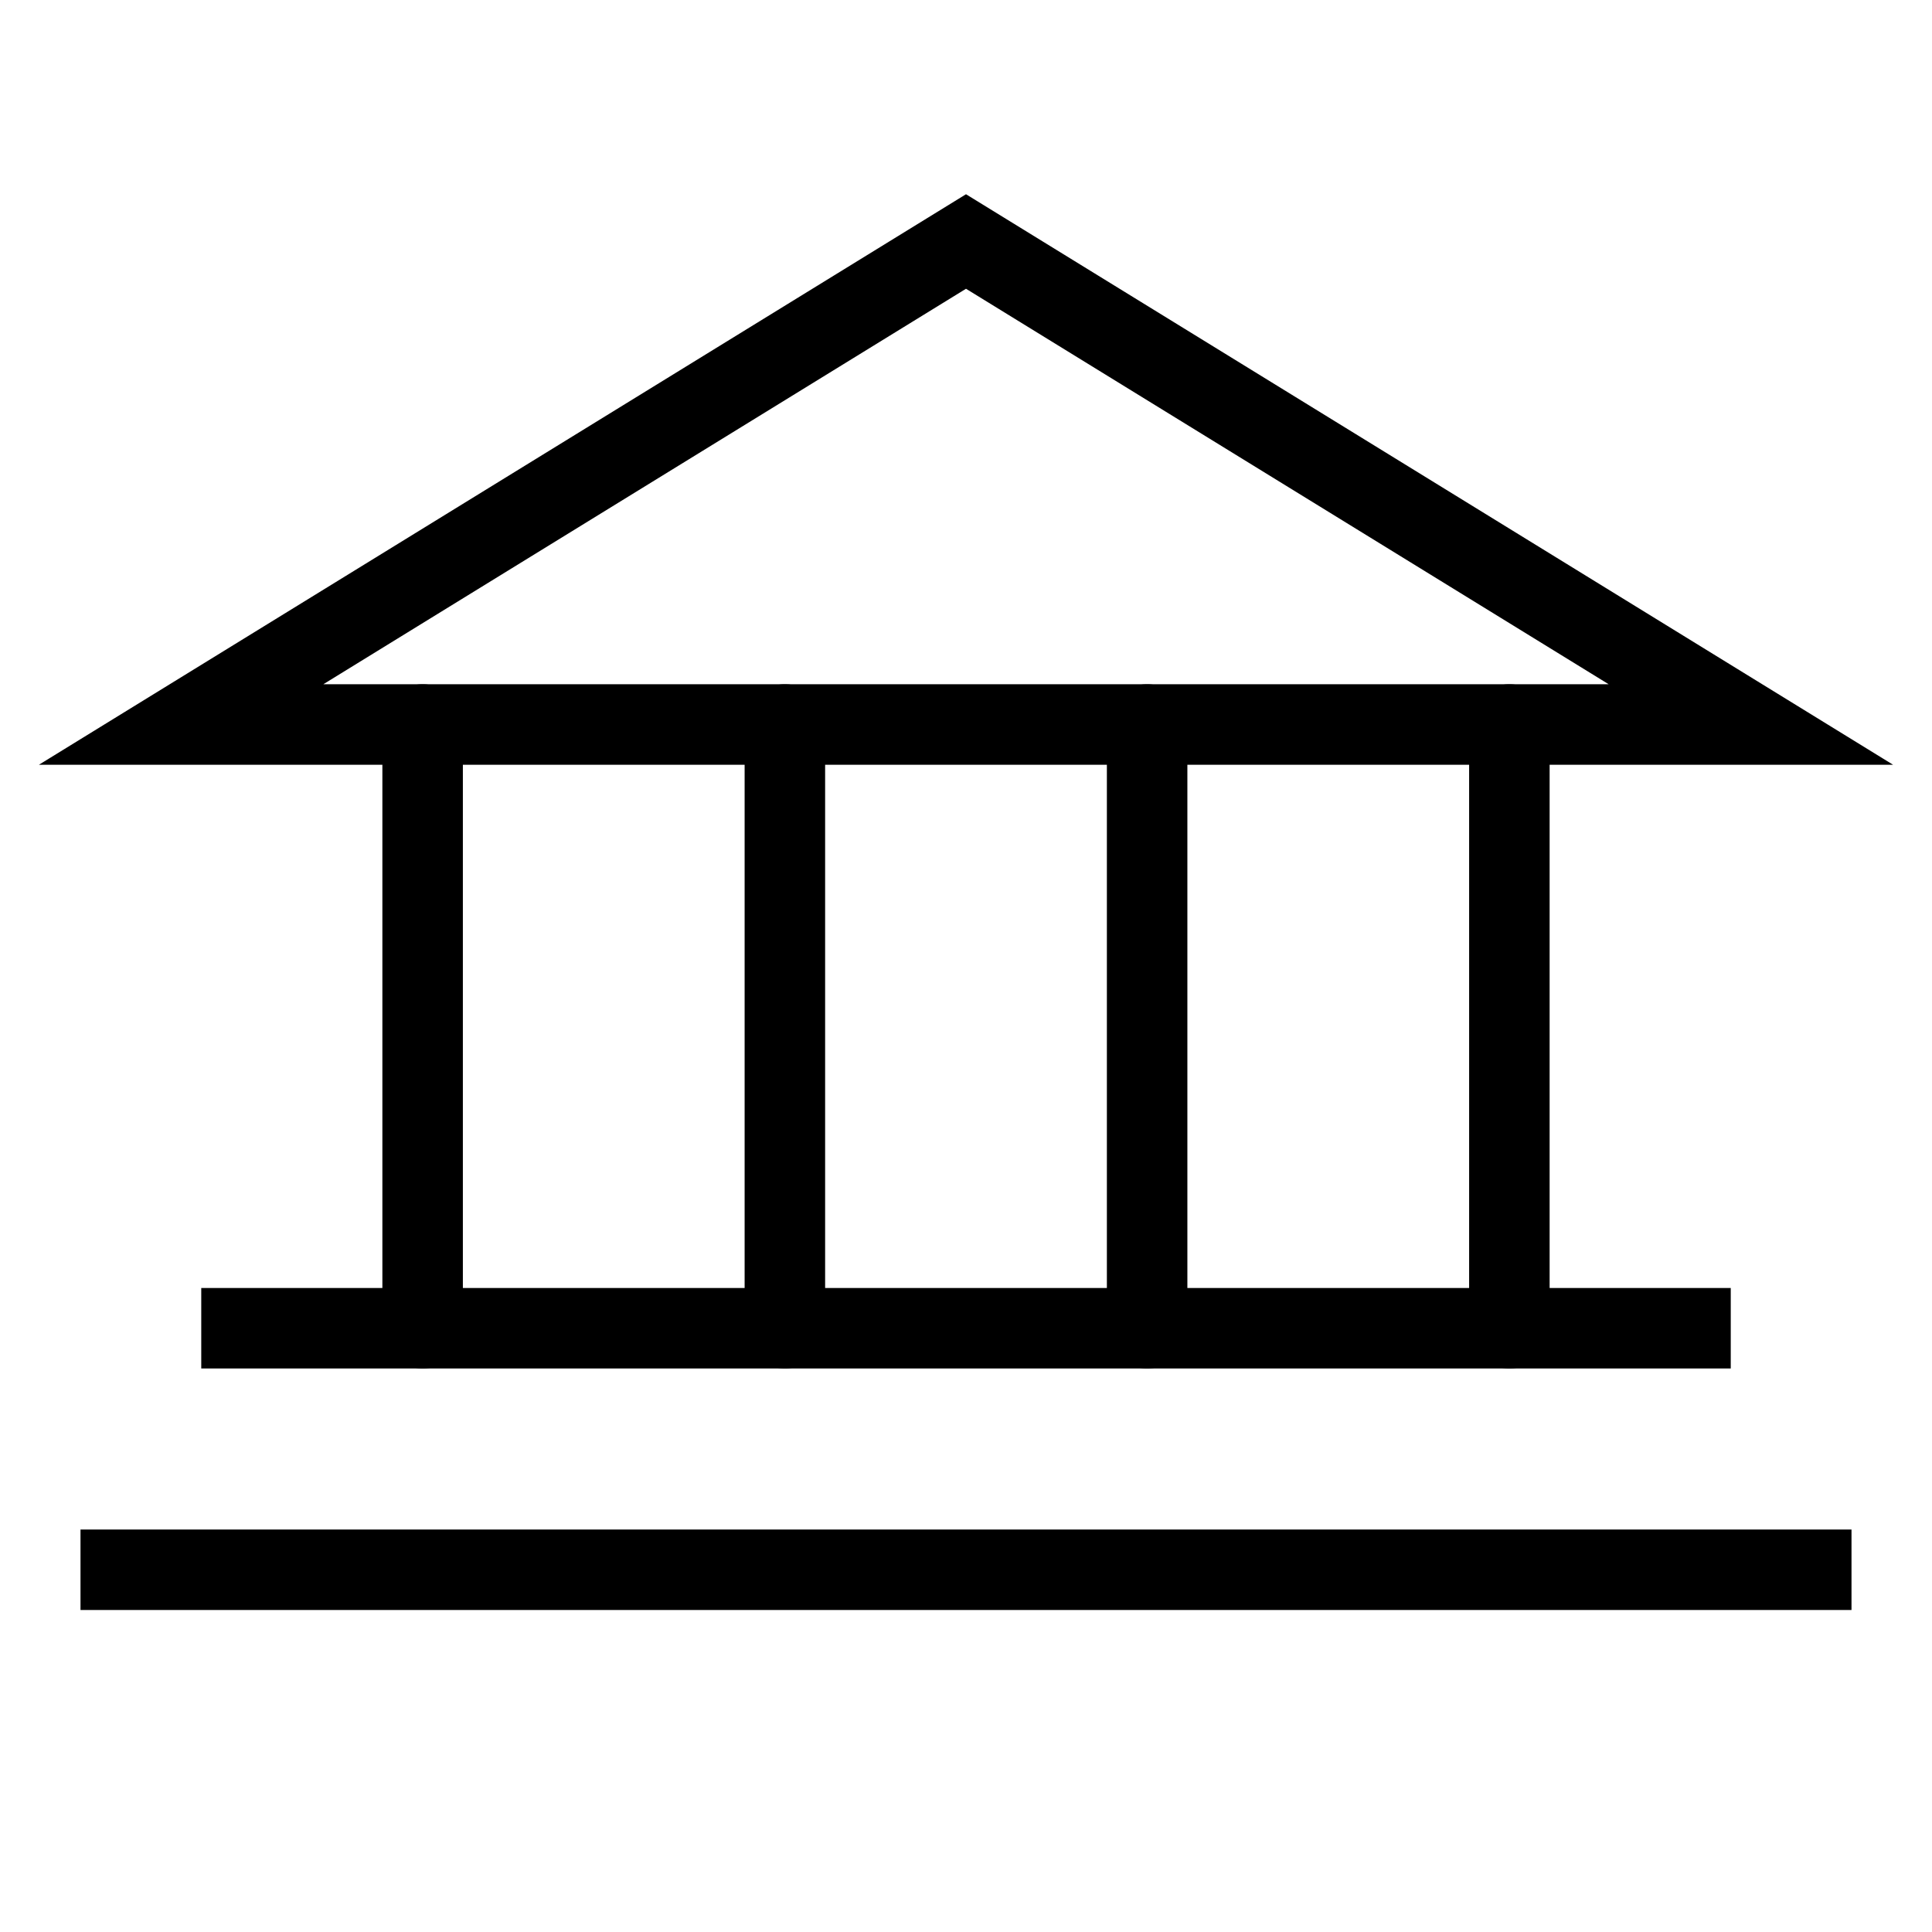
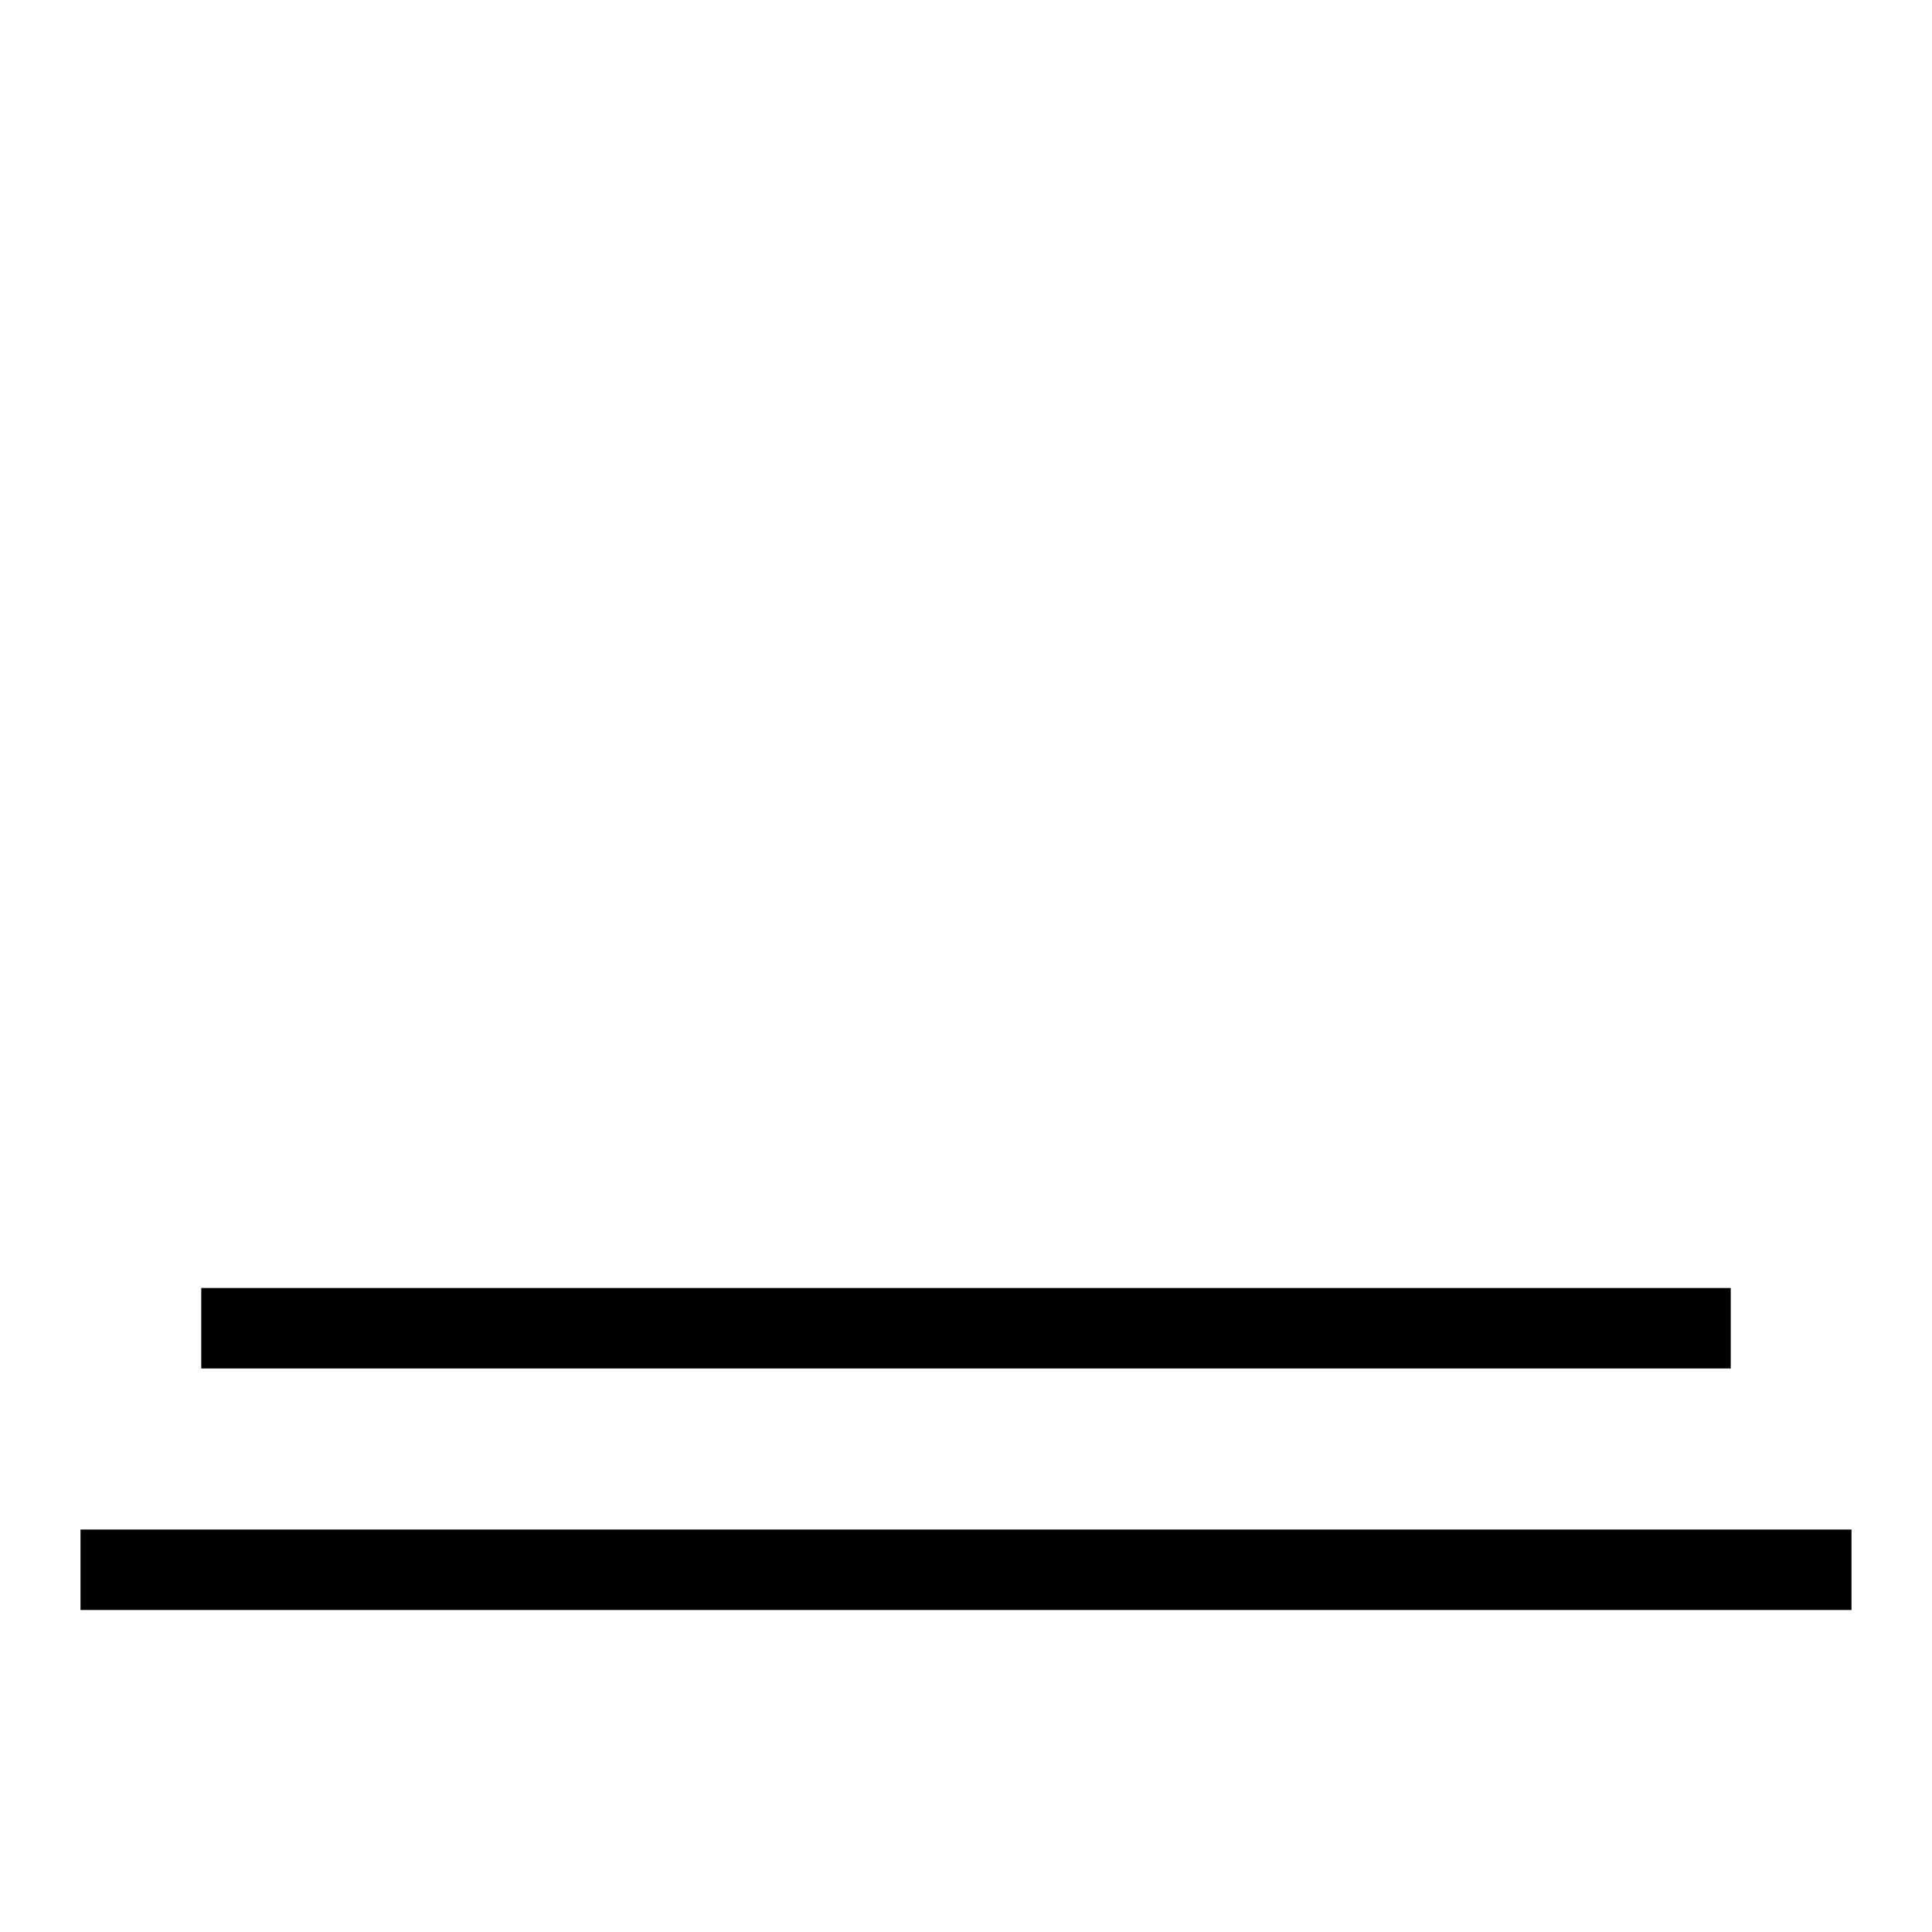
<svg xmlns="http://www.w3.org/2000/svg" width="24" height="24" fill="none">
-   <path stroke="#000" stroke-linecap="round" d="M2.25 9h19.5L12 3 2.25 9z" />
-   <path stroke="#000" stroke-linecap="round" stroke-linejoin="round" d="M5.25 9v7.5M9.75 9v7.5m4.5-7.5v7.5m4.5-7.5v7.5" />
  <path stroke="#000" stroke-linecap="square" stroke-linejoin="round" d="M3 16.5h18m-19.5 3h21" />
</svg>